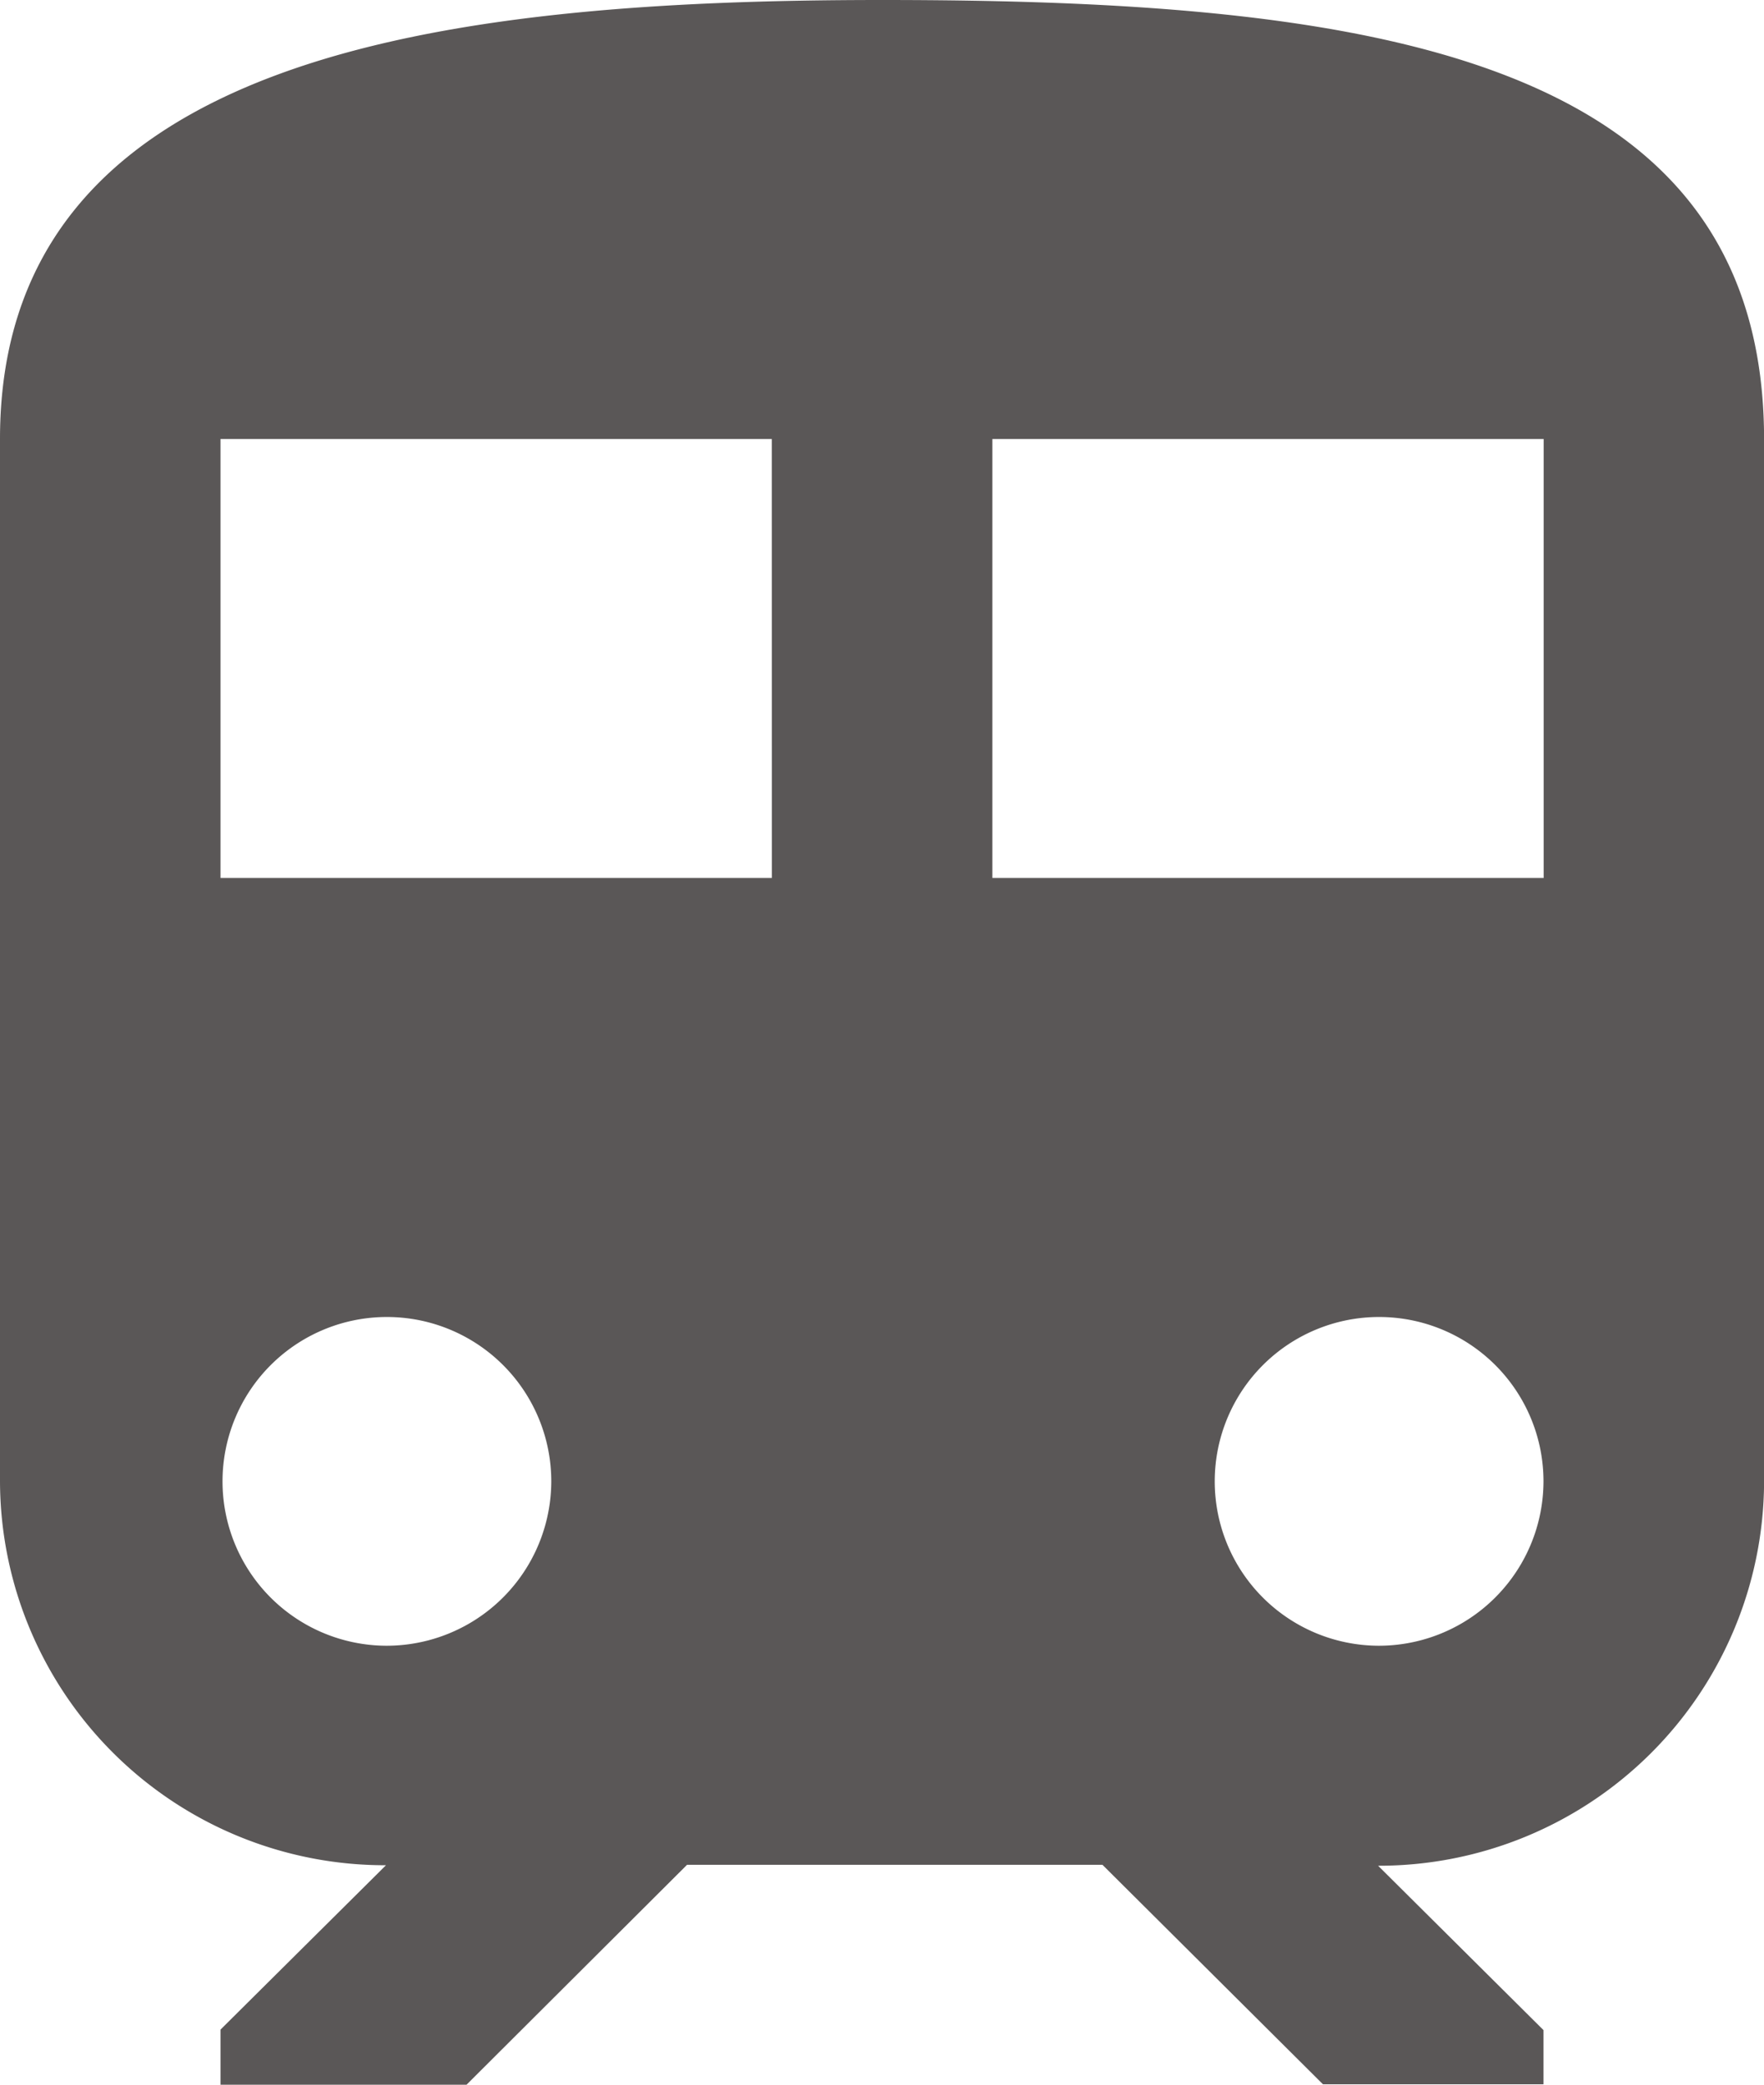
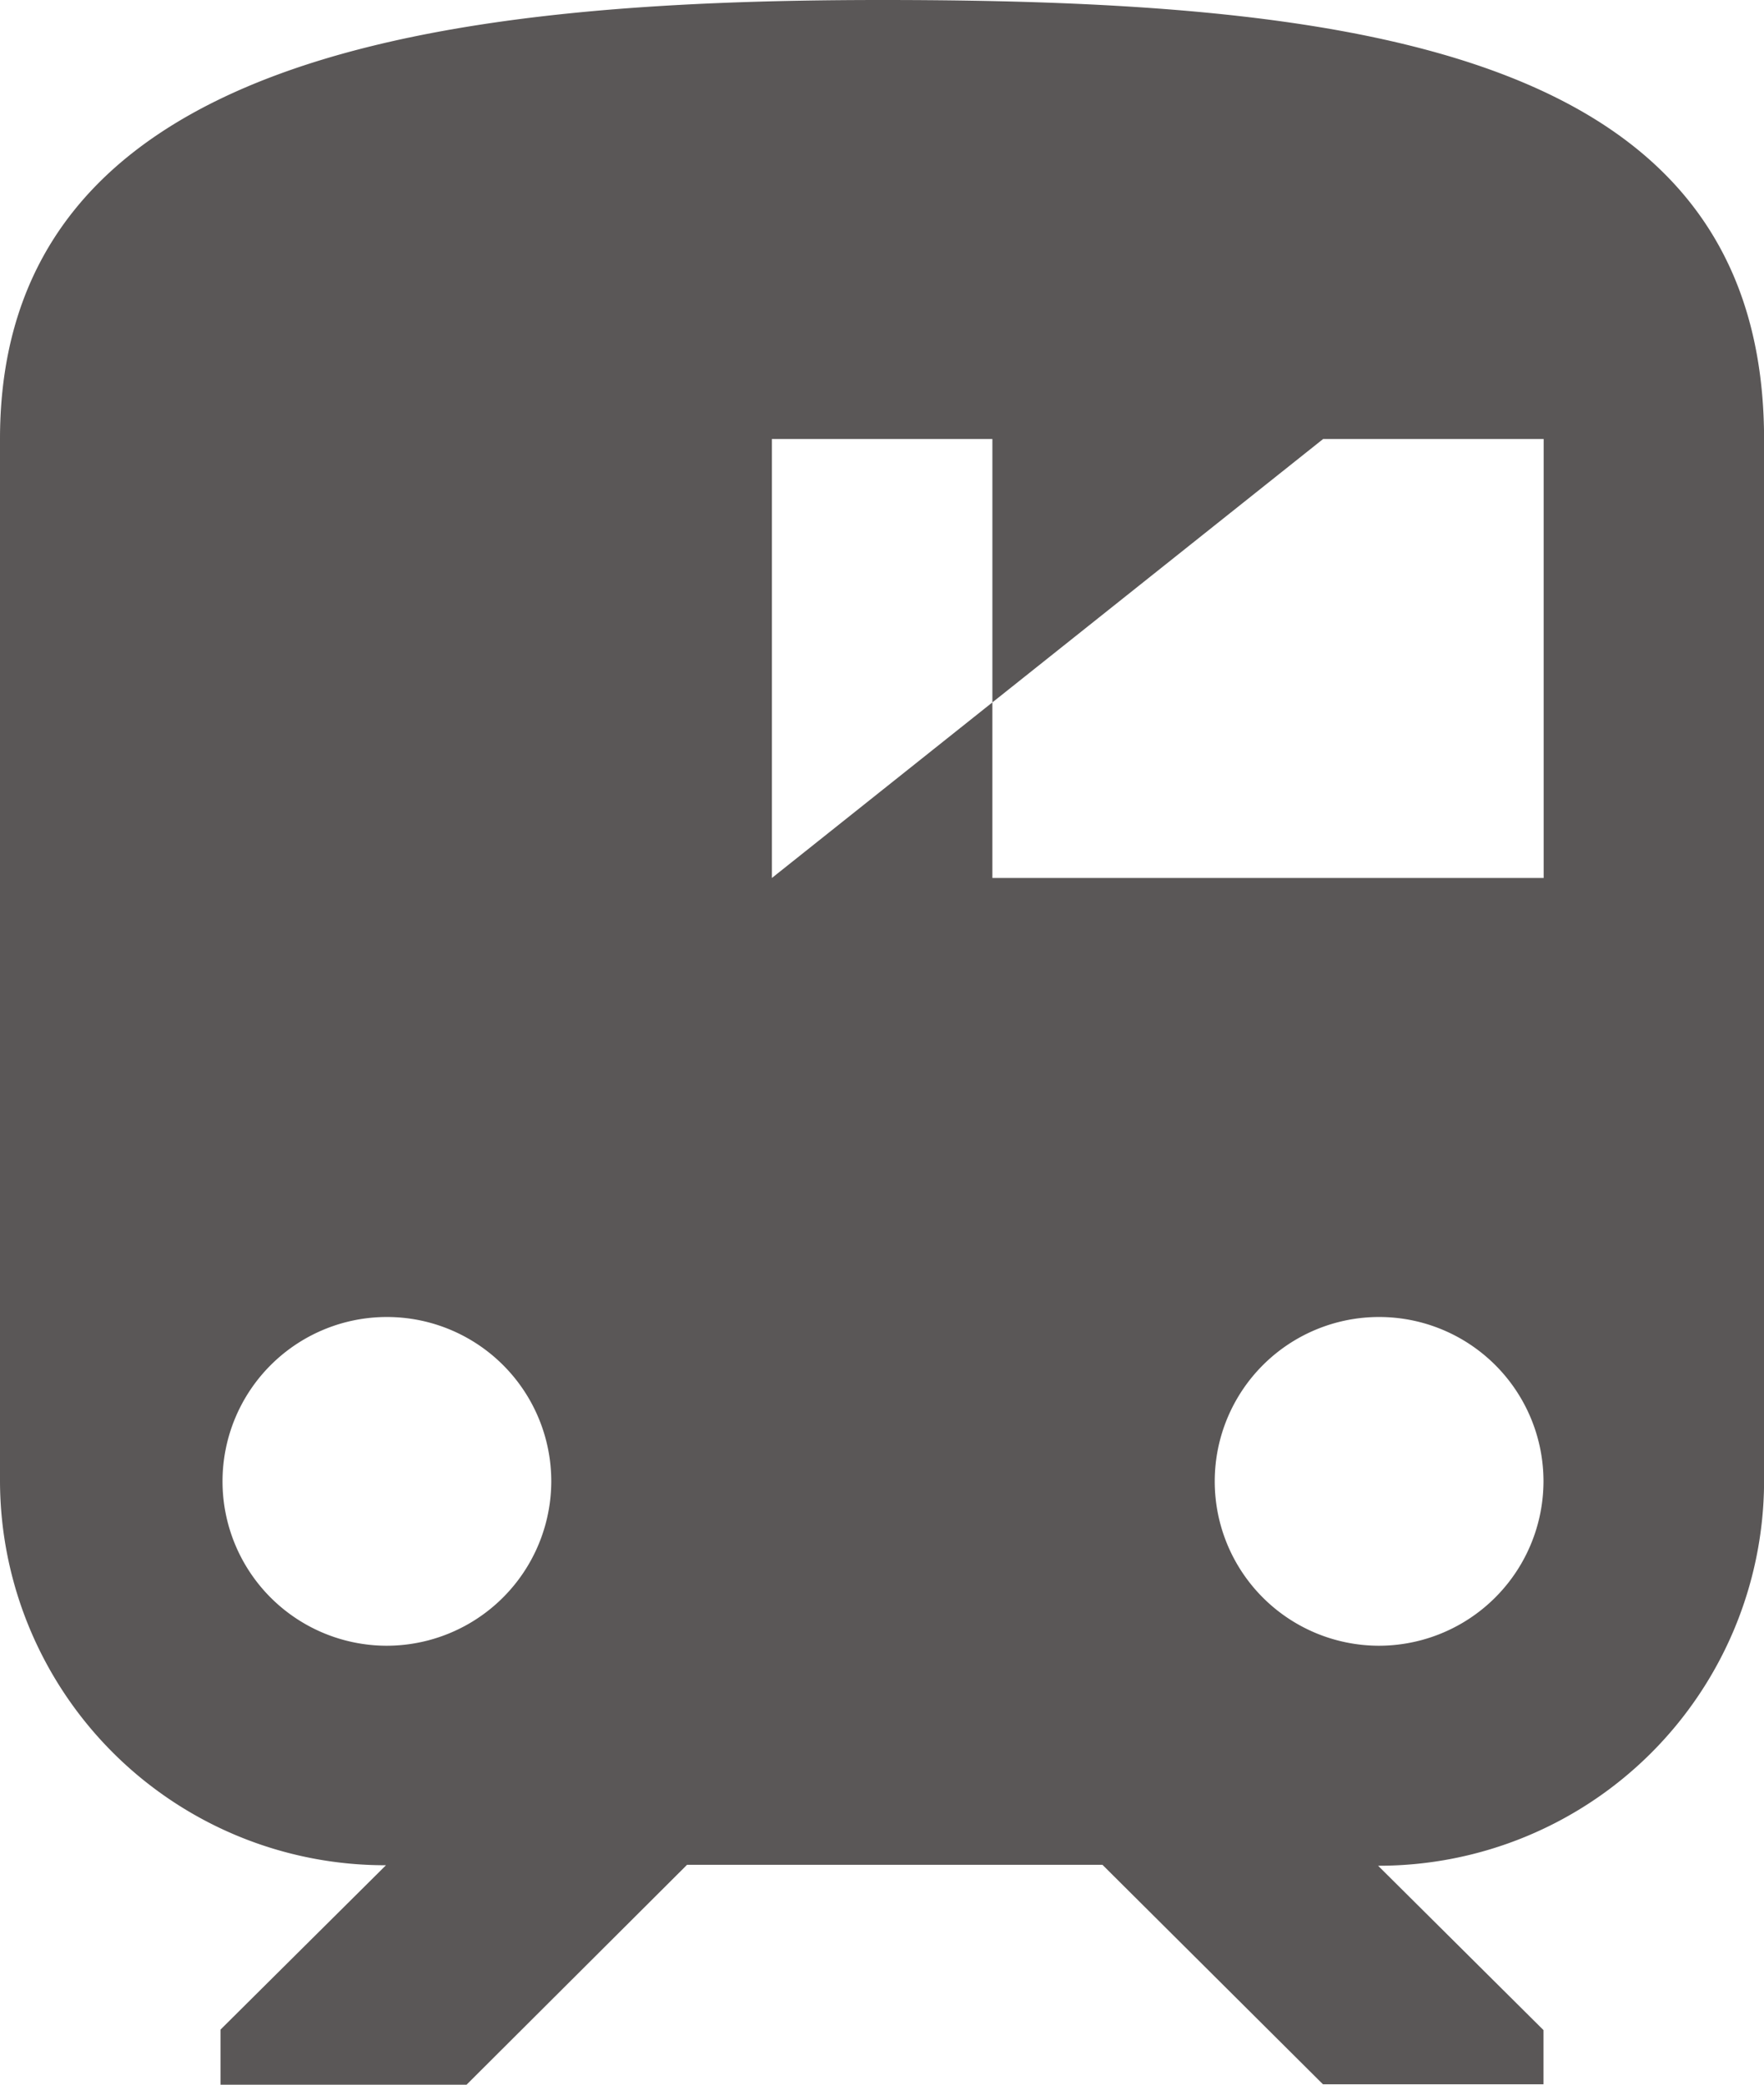
<svg xmlns="http://www.w3.org/2000/svg" width="21.023" height="24.846" viewBox="0 0 21.023 24.846">
-   <path id="Icon_ionic-md-train" data-name="Icon ionic-md-train" d="M16.137,3.375c-5.256,0-10.512.651-10.512,5.232V21.03a4.588,4.588,0,0,0,4.6,4.575L8.253,27.564v.657h2.932L13.813,25.6h4.951l2.628,2.616H24.02V27.57l-1.971-1.959a4.592,4.592,0,0,0,4.6-4.575V8.613C26.648,4.026,21.942,3.375,16.137,3.375ZM10.224,22.989a1.959,1.959,0,1,1,1.971-1.959A1.963,1.963,0,0,1,10.224,22.989Zm4.6-9.15H8.253V8.607h6.57Zm2.628,0V8.607h6.57v5.232Zm4.6,9.15A1.959,1.959,0,1,1,24.02,21.03,1.963,1.963,0,0,1,22.049,22.989Z" transform="translate(-5.625 -3.375)" fill="#5a5757" />
+   <path id="Icon_ionic-md-train" data-name="Icon ionic-md-train" d="M16.137,3.375c-5.256,0-10.512.651-10.512,5.232V21.03a4.588,4.588,0,0,0,4.6,4.575L8.253,27.564v.657h2.932L13.813,25.6h4.951l2.628,2.616H24.02V27.57l-1.971-1.959a4.592,4.592,0,0,0,4.6-4.575V8.613C26.648,4.026,21.942,3.375,16.137,3.375ZM10.224,22.989a1.959,1.959,0,1,1,1.971-1.959A1.963,1.963,0,0,1,10.224,22.989Zm4.6-9.15V8.607h6.57Zm2.628,0V8.607h6.57v5.232Zm4.6,9.15A1.959,1.959,0,1,1,24.02,21.03,1.963,1.963,0,0,1,22.049,22.989Z" transform="translate(-5.625 -3.375)" fill="#5a5757" />
</svg>